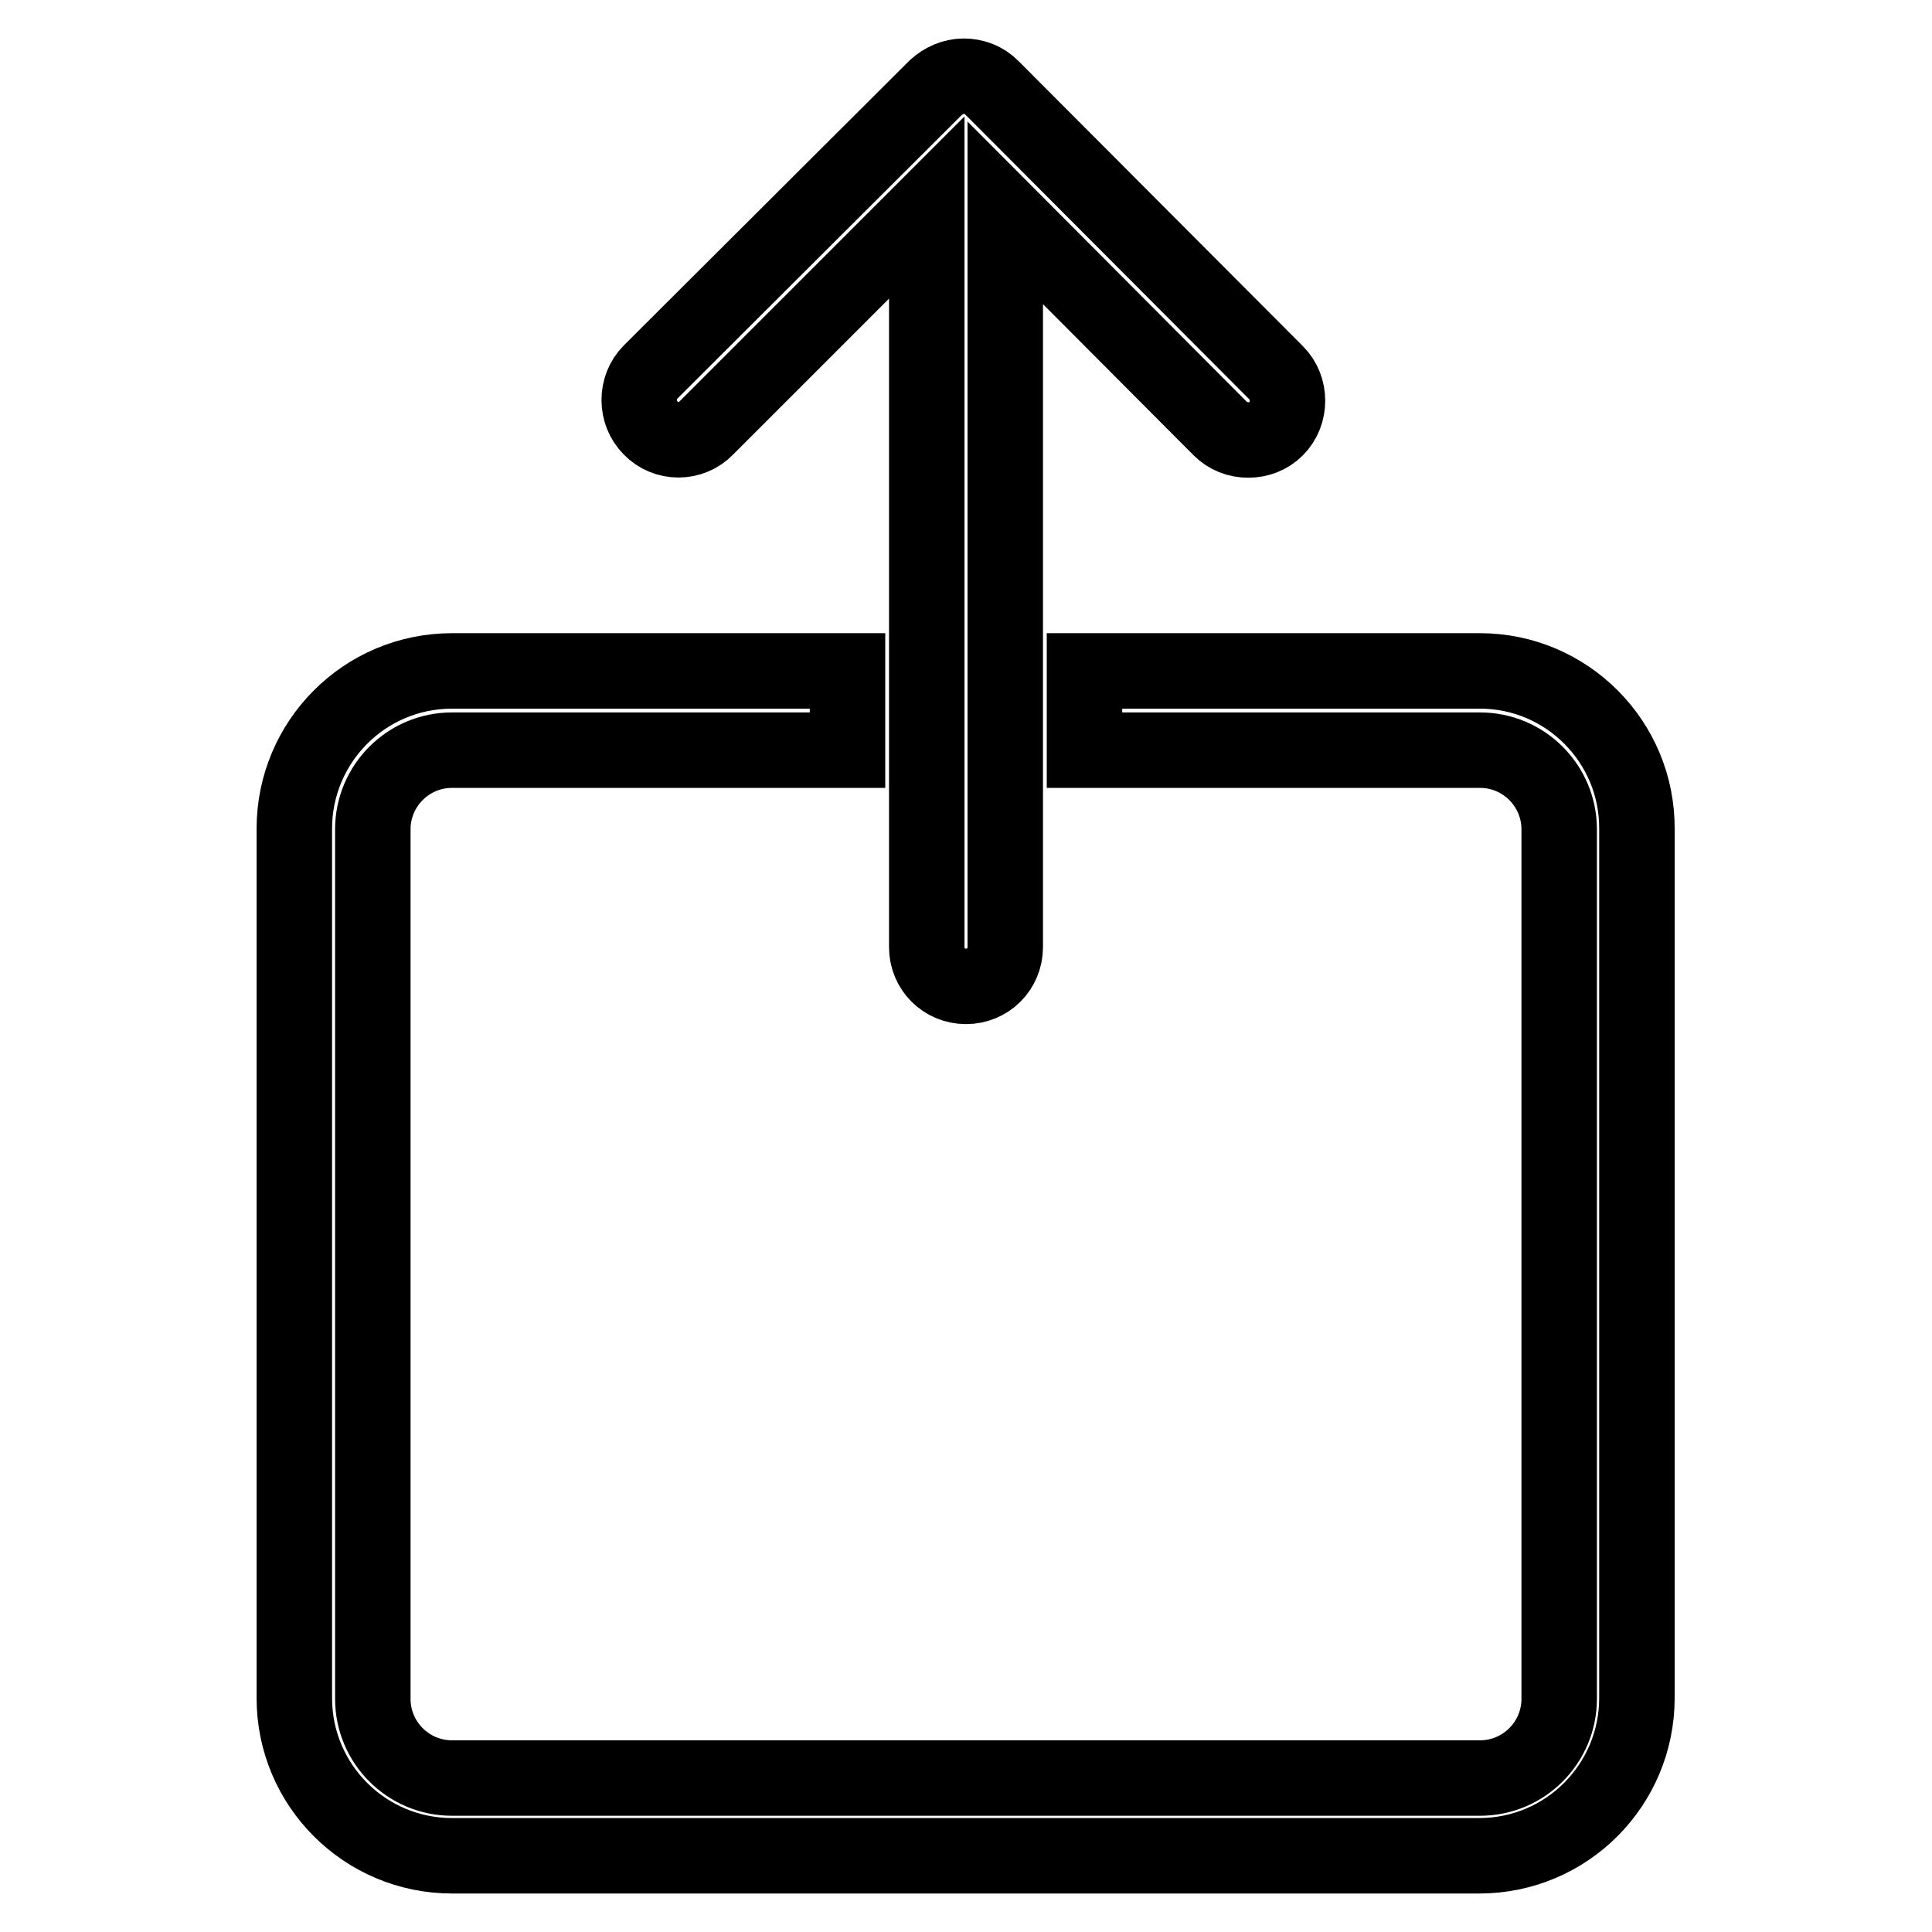
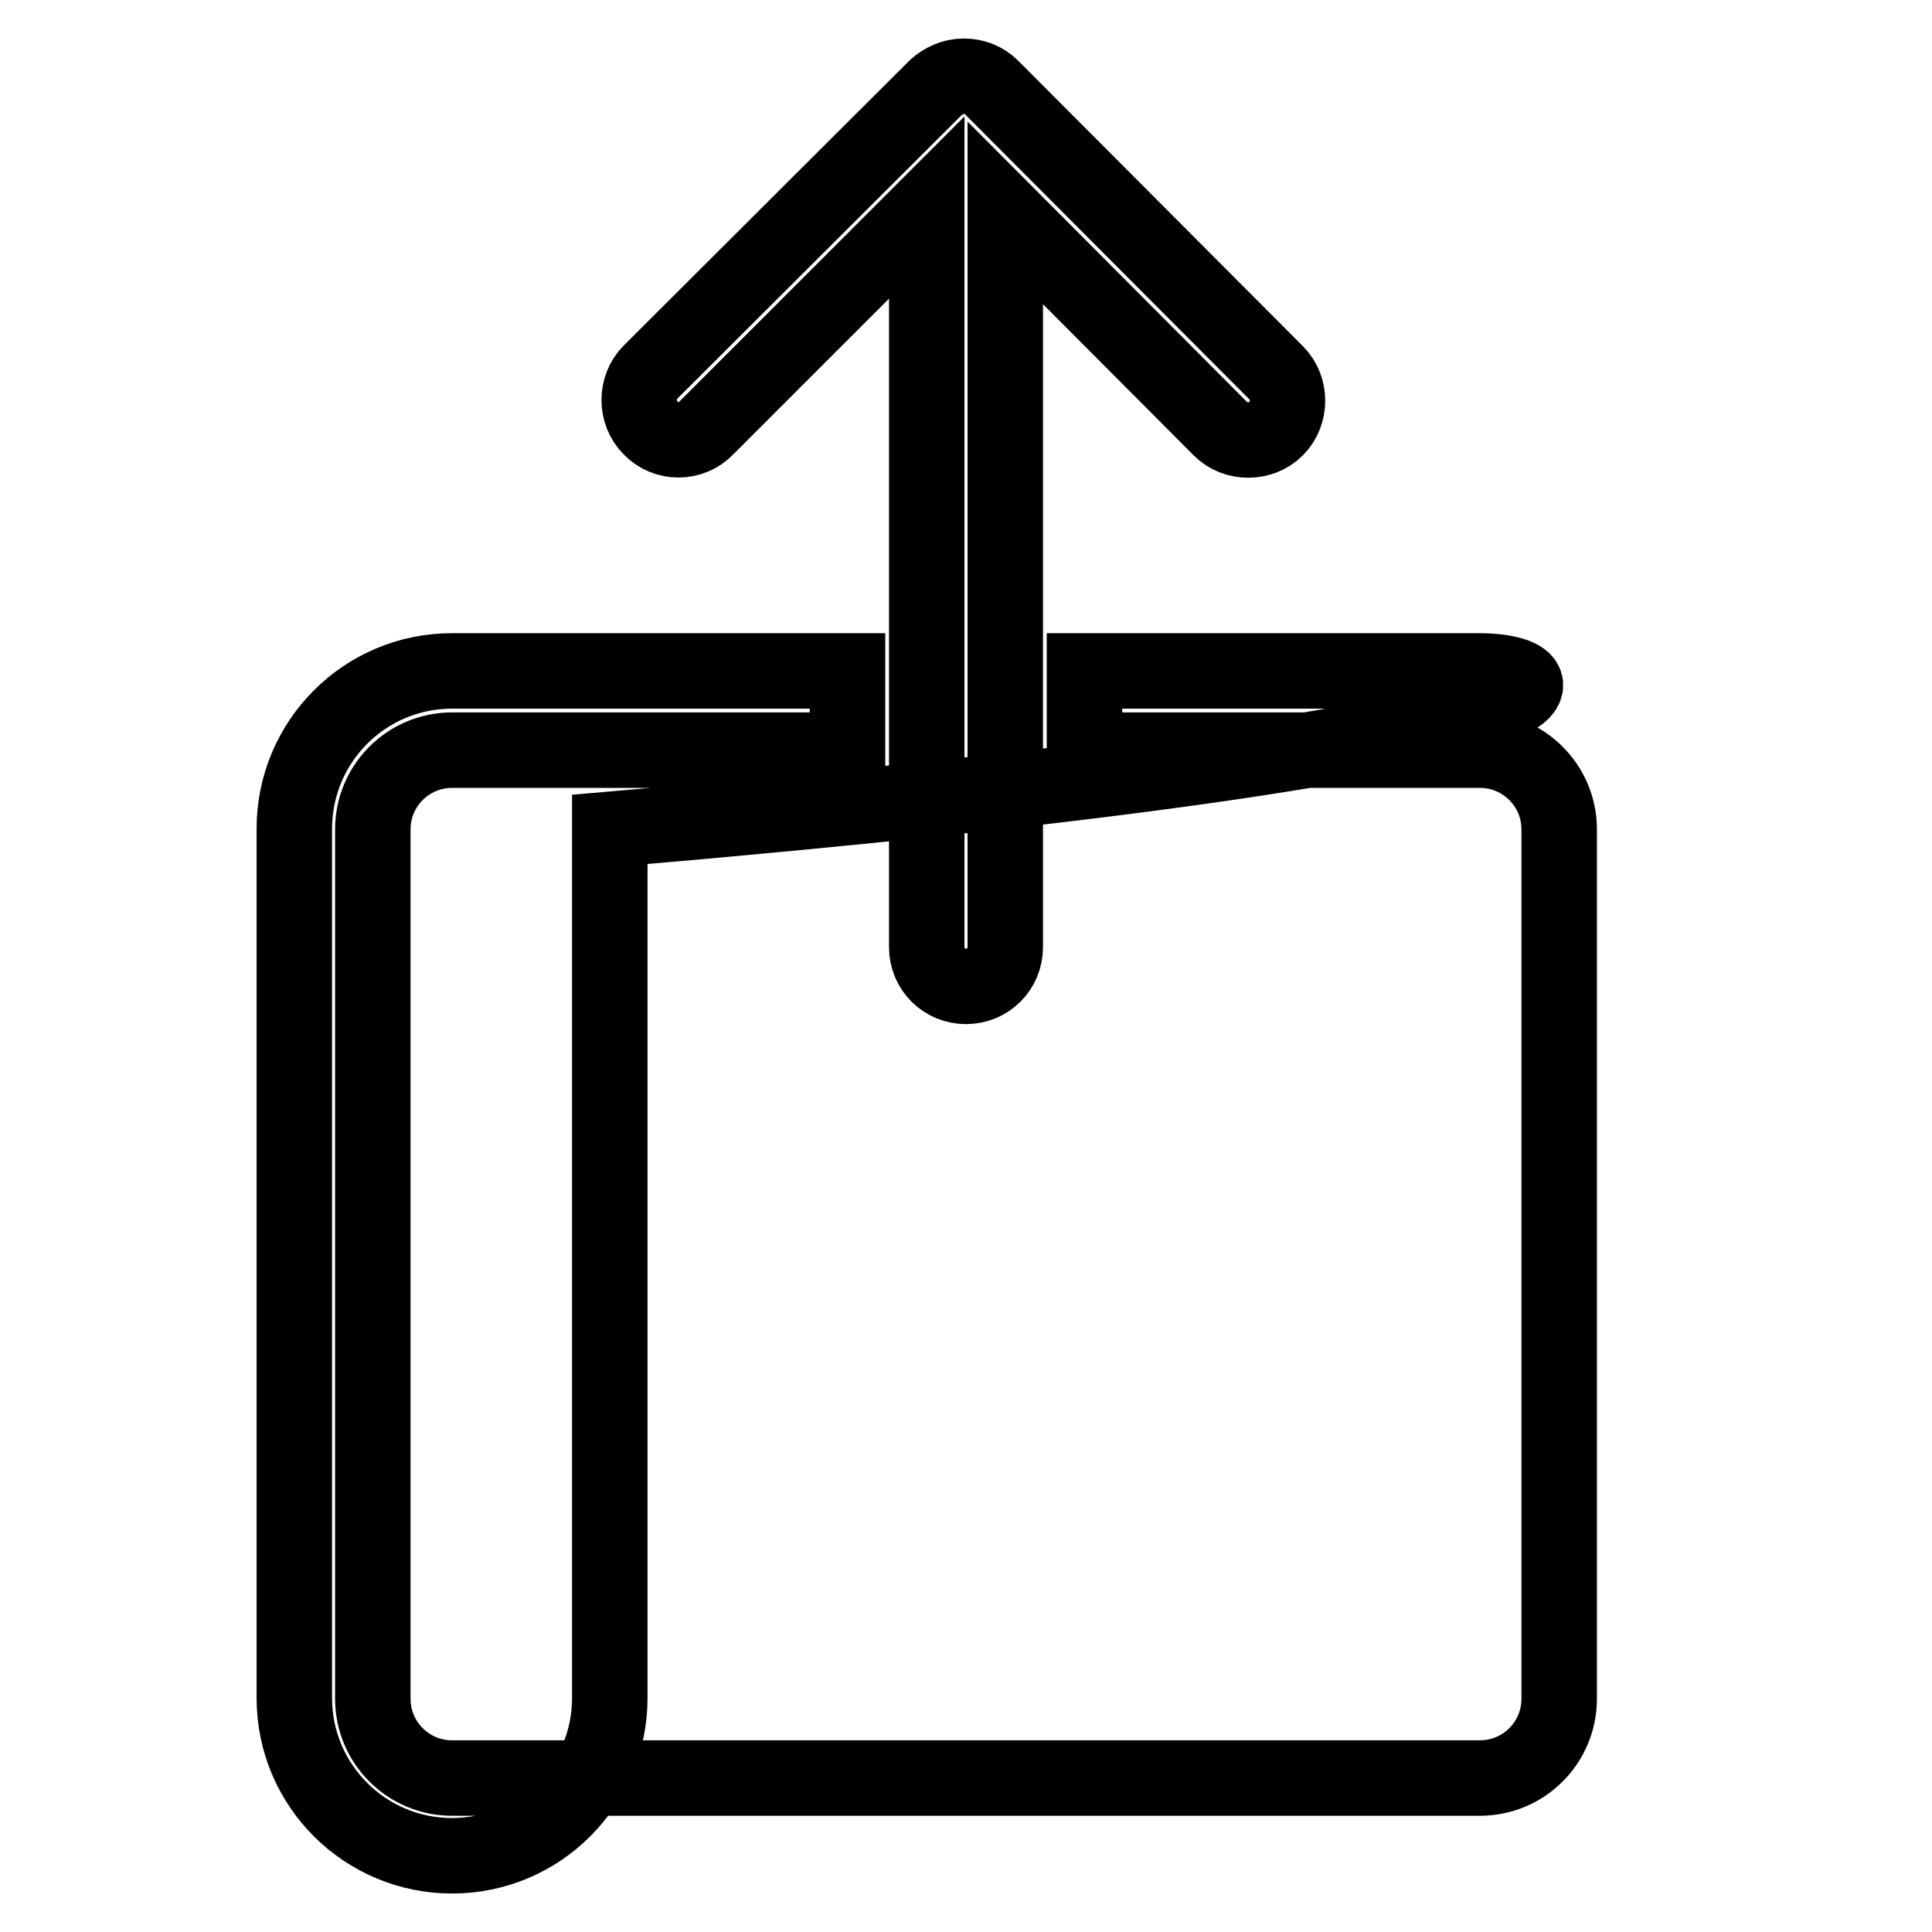
<svg xmlns="http://www.w3.org/2000/svg" version="1.1" x="0px" y="0px" viewBox="0 0 256 256" enable-background="new 0 0 256 256" xml:space="preserve">
  <g>
-     <path stroke-width="10" fill-opacity="0" stroke="#000000" d="M196.1,88.9h-52.4v10.5h52.4c5.8,0,10.5,4.7,10.5,10.5v115.2c0,5.8-4.7,10.5-10.5,10.5H59.9 c-5.8,0-10.5-4.7-10.5-10.5V109.9c0-5.8,4.7-10.5,10.5-10.5h52.4V88.9H59.9c-11.6,0-20.9,9.4-20.9,20.9v115.2 c0,11.6,9.4,20.9,20.9,20.9h136.1c11.6,0,20.9-9.4,20.9-20.9V109.9C217,98.3,207.6,88.9,196.1,88.9z M93.6,56.7l29.2-29.2v98 c0,2.9,2.3,5.2,5.2,5.2c2.9,0,5.2-2.3,5.2-5.2V28.2l28.5,28.6c1,1,2.3,1.5,3.7,1.5c1.4,0,2.7-0.5,3.7-1.5c2-2,2-5.4,0-7.4 l-37.7-37.8c-1-1-2.3-1.5-3.7-1.5h0c-1.4,0-2.7,0.6-3.7,1.5L86.2,49.3c-2,2-2,5.4,0,7.4C88.2,58.8,91.6,58.8,93.6,56.7z" />
+     <path stroke-width="10" fill-opacity="0" stroke="#000000" d="M196.1,88.9h-52.4v10.5h52.4c5.8,0,10.5,4.7,10.5,10.5v115.2c0,5.8-4.7,10.5-10.5,10.5H59.9 c-5.8,0-10.5-4.7-10.5-10.5V109.9c0-5.8,4.7-10.5,10.5-10.5h52.4V88.9H59.9c-11.6,0-20.9,9.4-20.9,20.9v115.2 c0,11.6,9.4,20.9,20.9,20.9c11.6,0,20.9-9.4,20.9-20.9V109.9C217,98.3,207.6,88.9,196.1,88.9z M93.6,56.7l29.2-29.2v98 c0,2.9,2.3,5.2,5.2,5.2c2.9,0,5.2-2.3,5.2-5.2V28.2l28.5,28.6c1,1,2.3,1.5,3.7,1.5c1.4,0,2.7-0.5,3.7-1.5c2-2,2-5.4,0-7.4 l-37.7-37.8c-1-1-2.3-1.5-3.7-1.5h0c-1.4,0-2.7,0.6-3.7,1.5L86.2,49.3c-2,2-2,5.4,0,7.4C88.2,58.8,91.6,58.8,93.6,56.7z" />
  </g>
</svg>